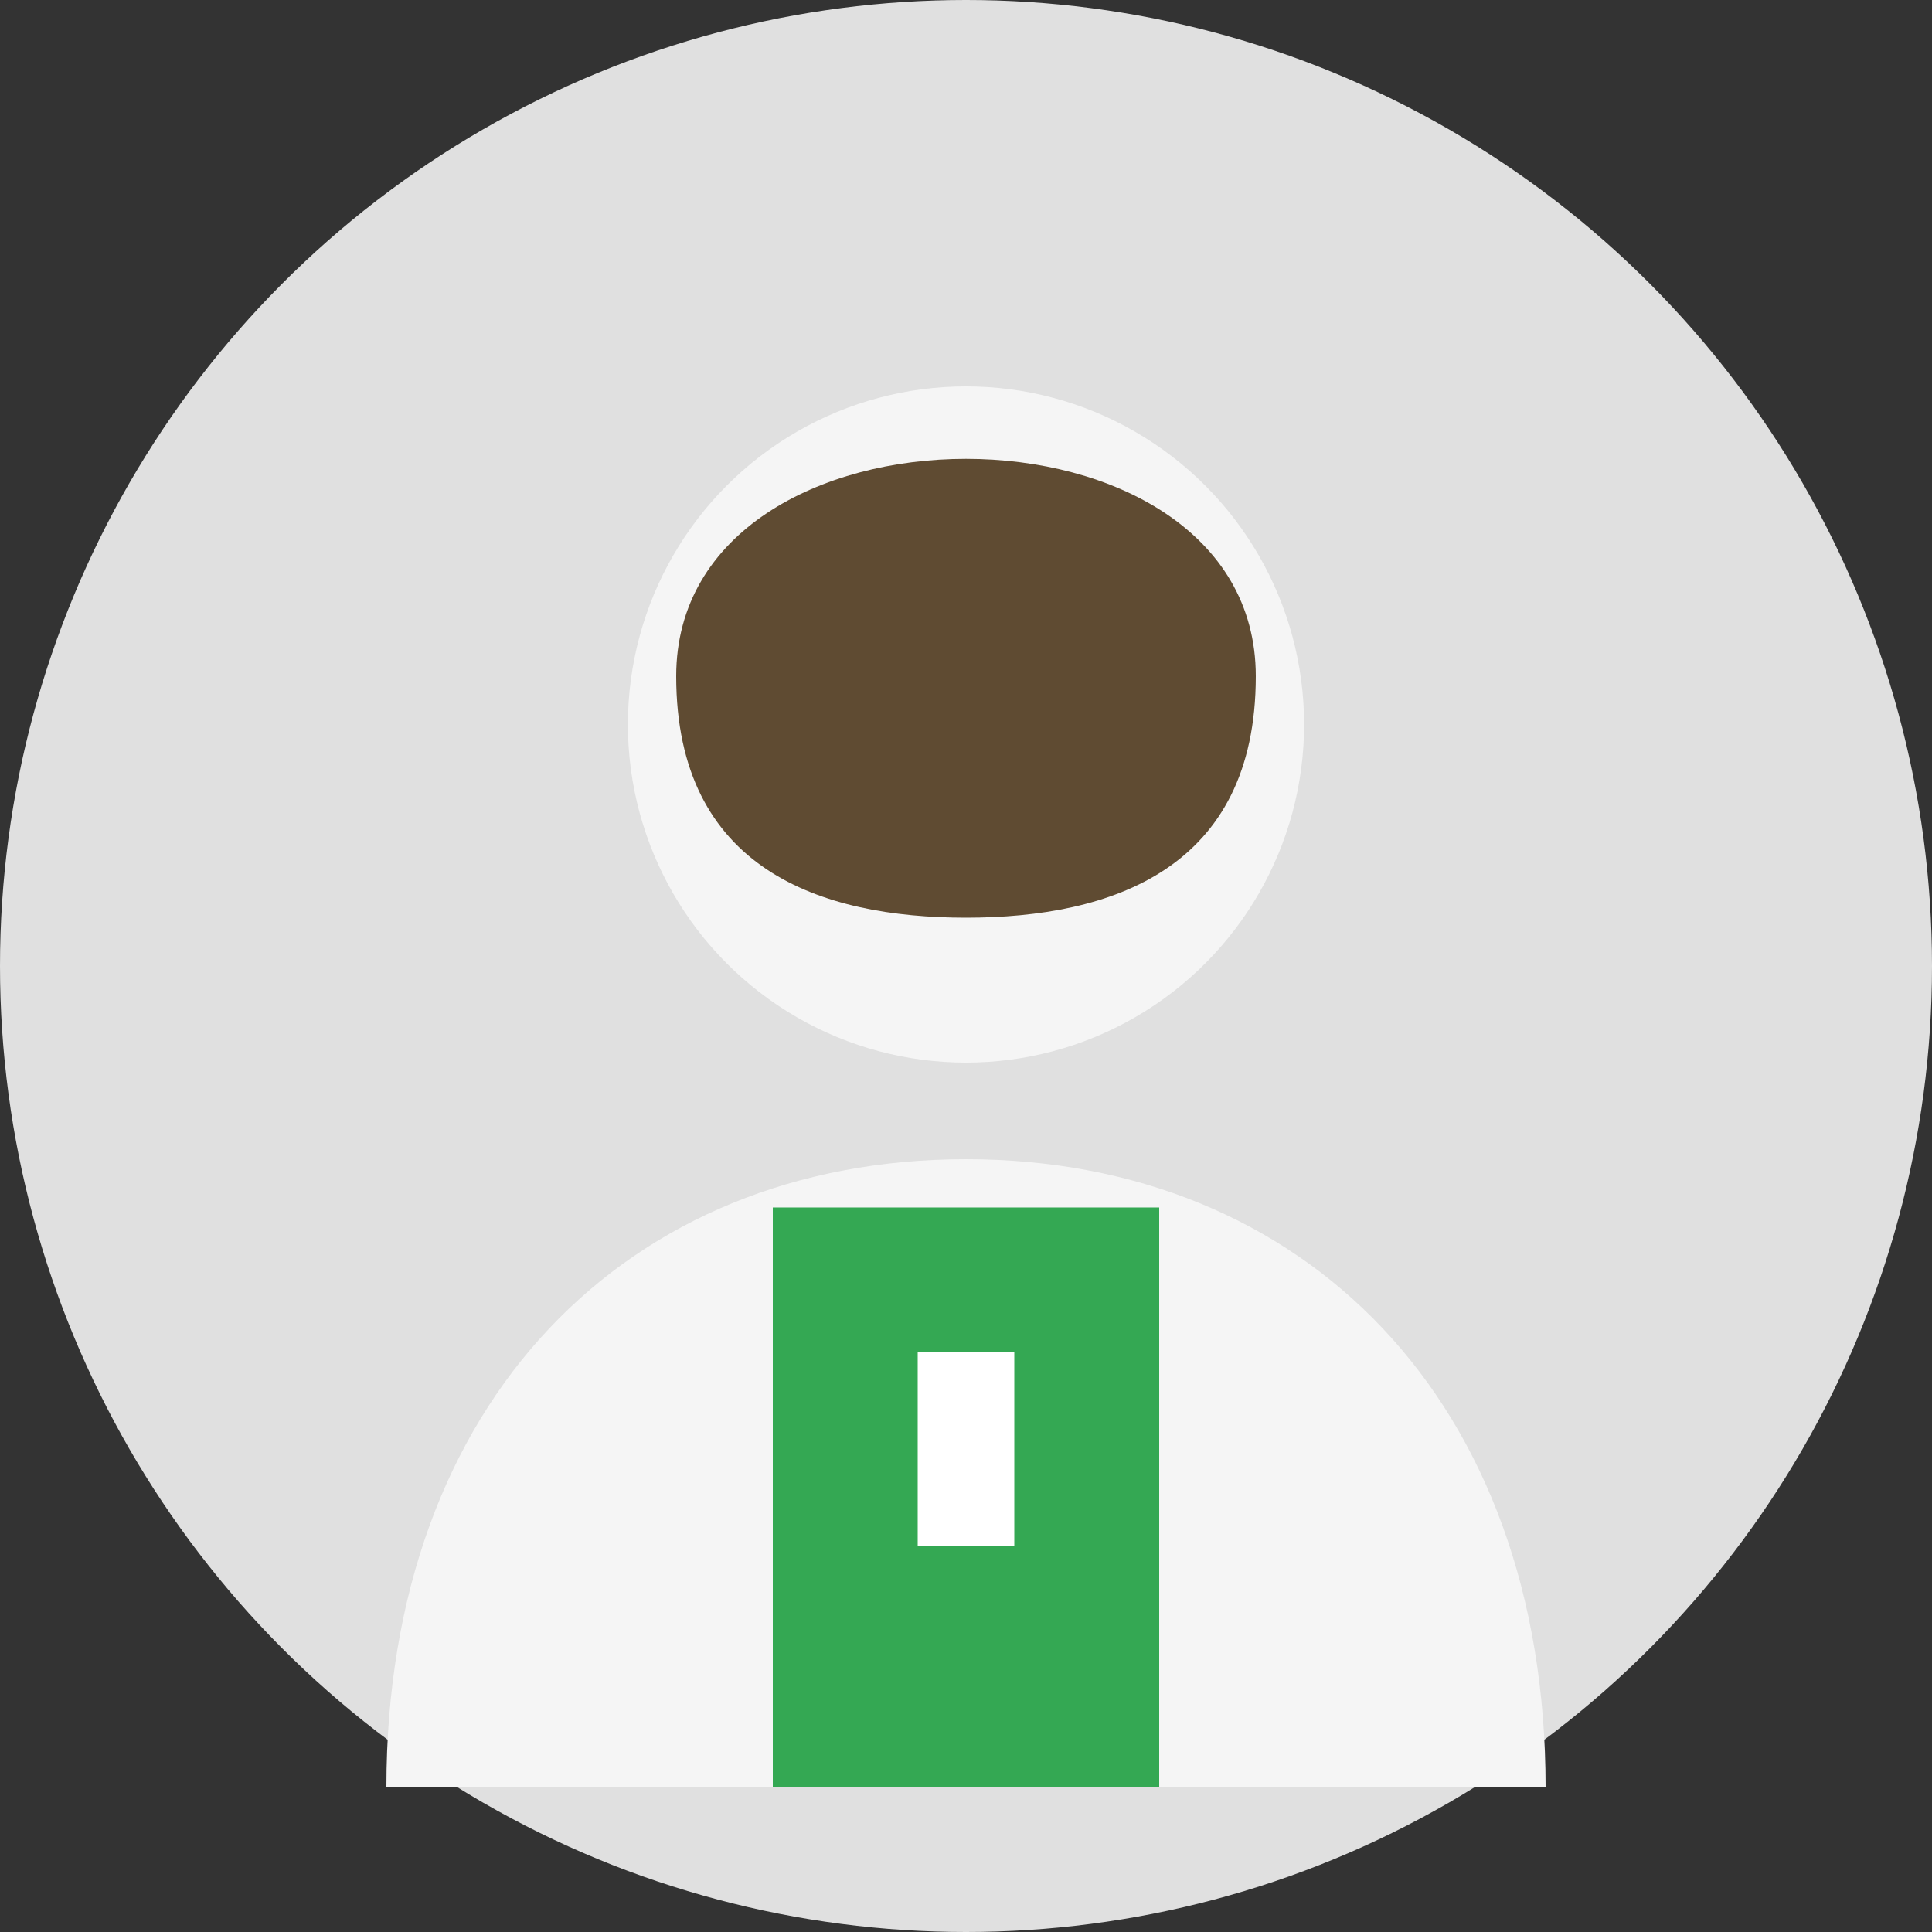
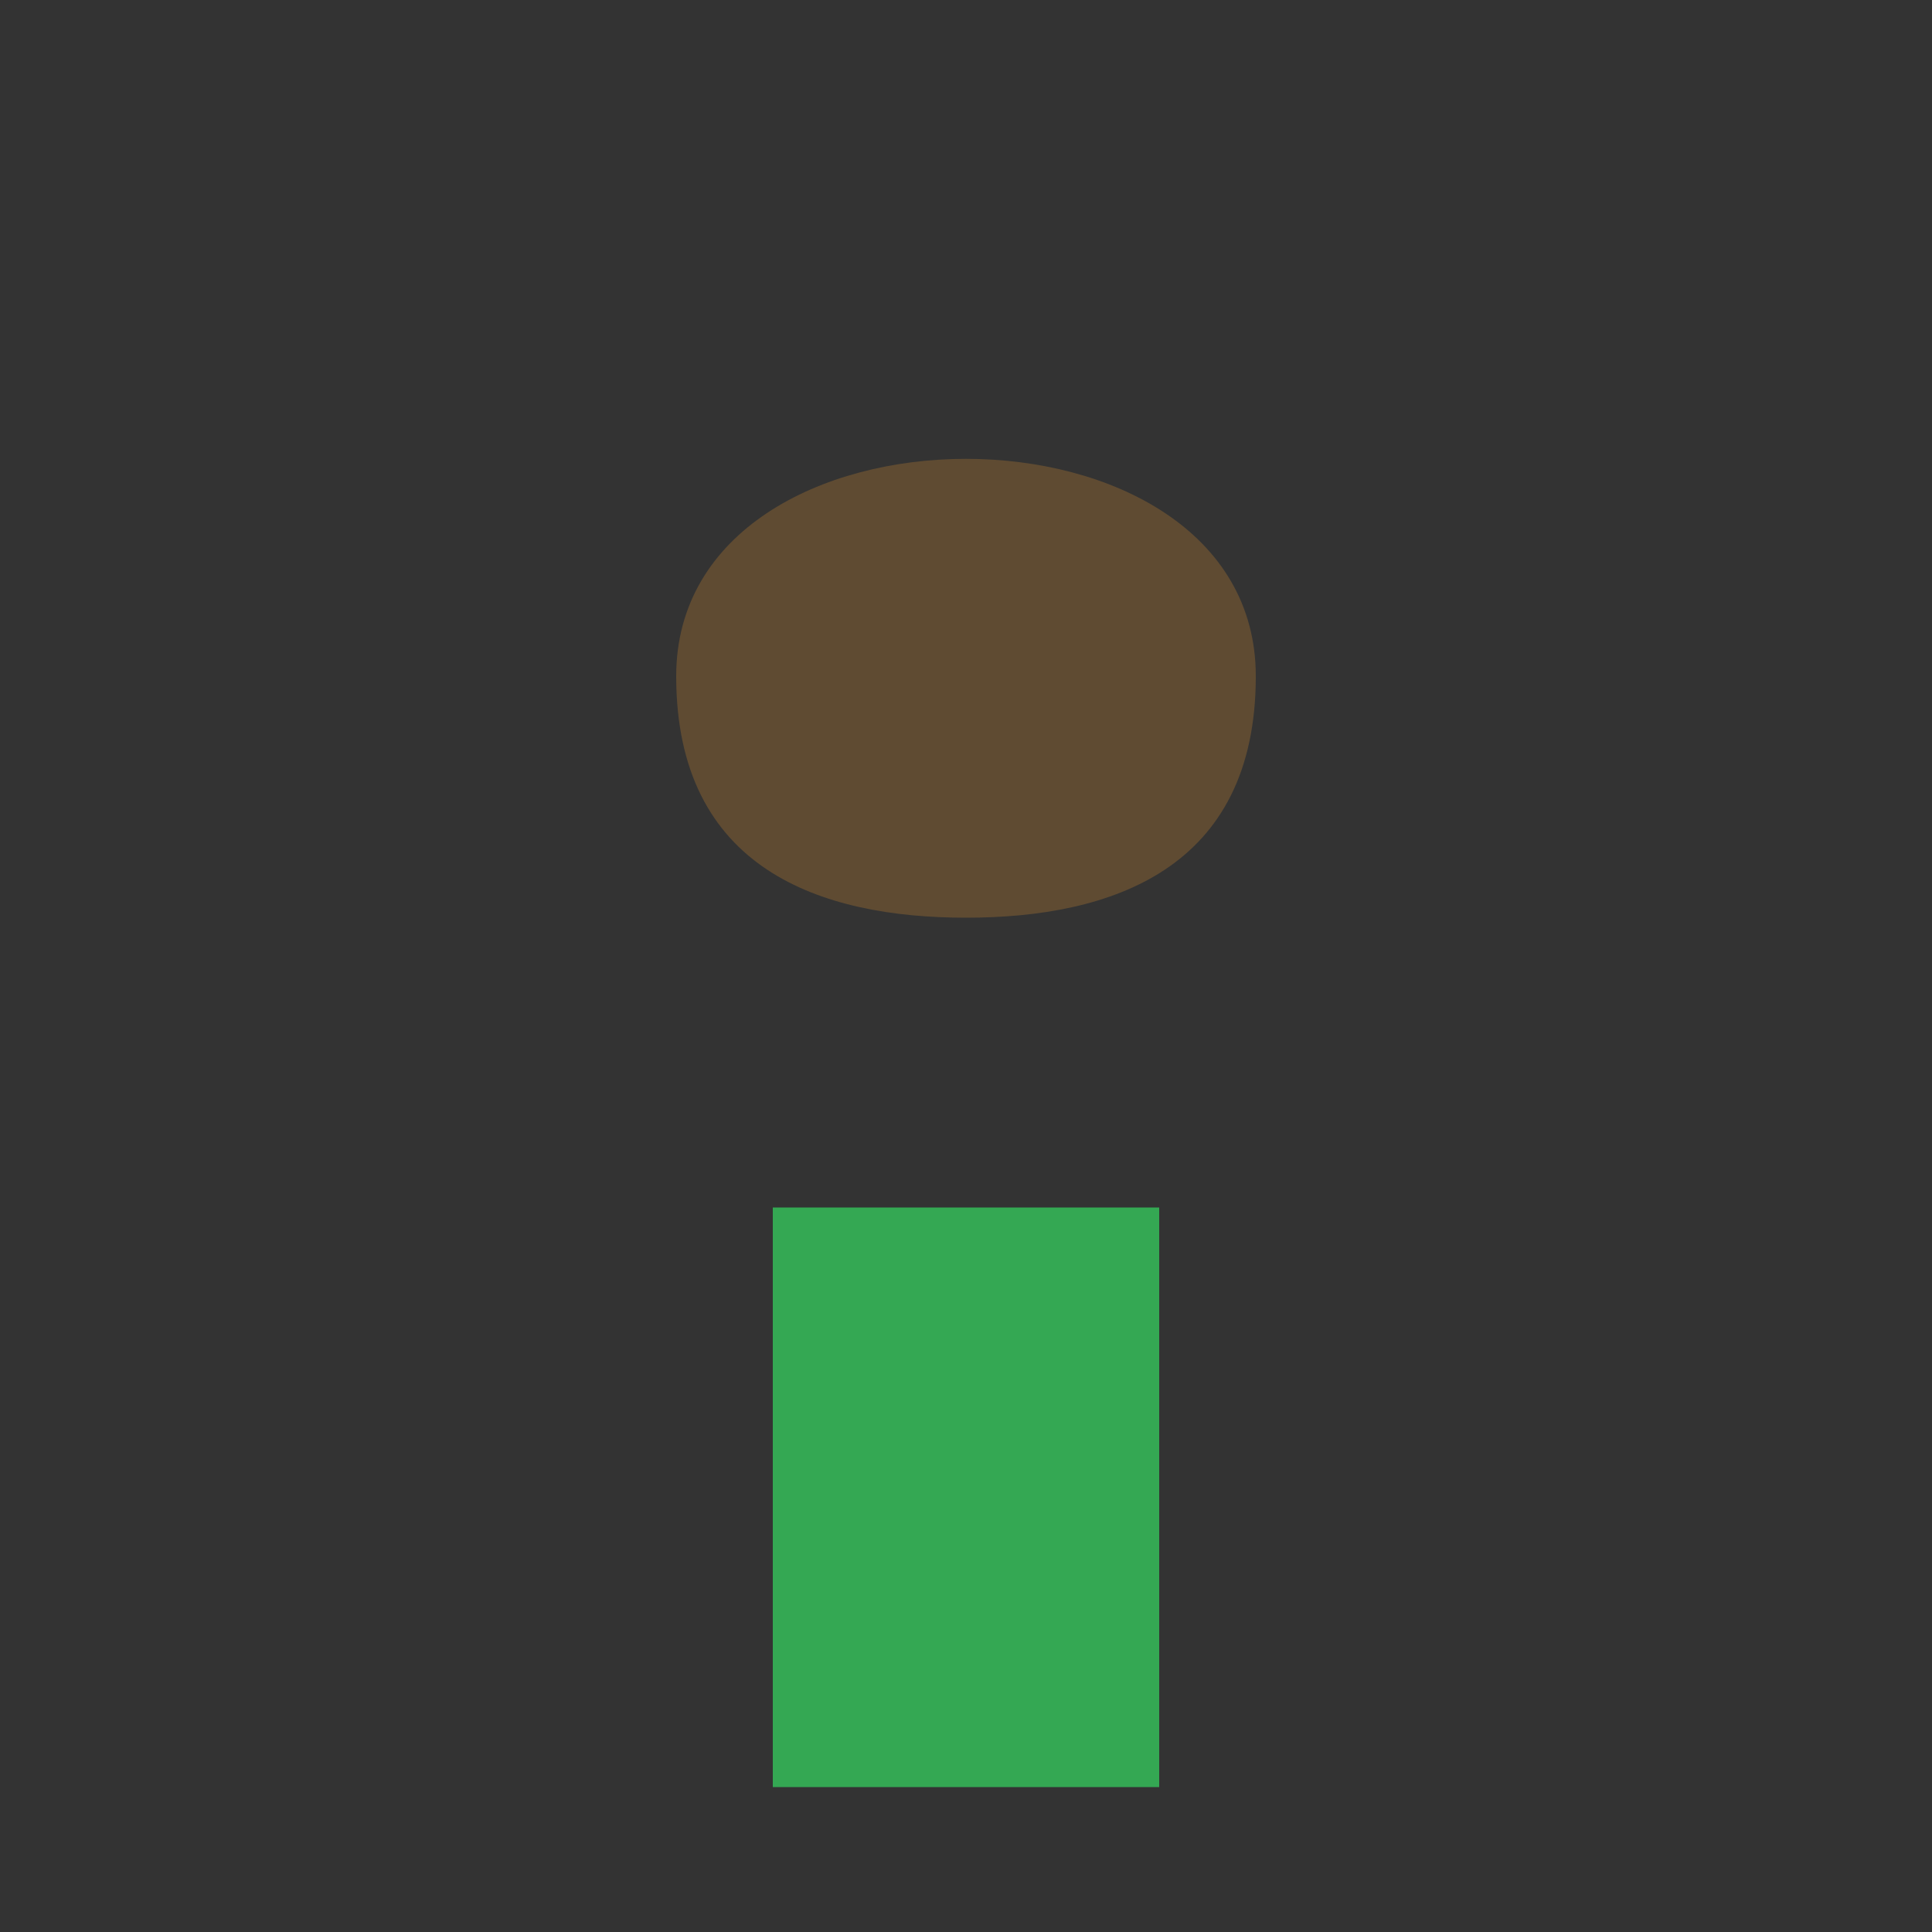
<svg xmlns="http://www.w3.org/2000/svg" width="200" height="200" viewBox="0 0 200 200" fill="none">
  <rect x="0" y="0" width="200" height="200" fill="#333333" stroke="none" />
-   <circle cx="100" cy="100" r="100" fill="#E0E0E0" />
-   <circle cx="100" cy="75" r="35" fill="#F5F5F5" />
-   <path d="M100,120 C65,120 40,145 40,185 L160,185 C160,145 135,120 100,120" fill="#F5F5F5" />
  <path d="M70,70 C70,40 130,40 130,70 C130,90 115,95 100,95 C85,95 70,90 70,70" fill="#5F4B32" />
  <path d="M80,125 L80,185 L120,185 L120,125" fill="#34A853" />
-   <path d="M95,140 L105,140 L105,160 L95,160 Z" fill="#FFFFFF" />
</svg>